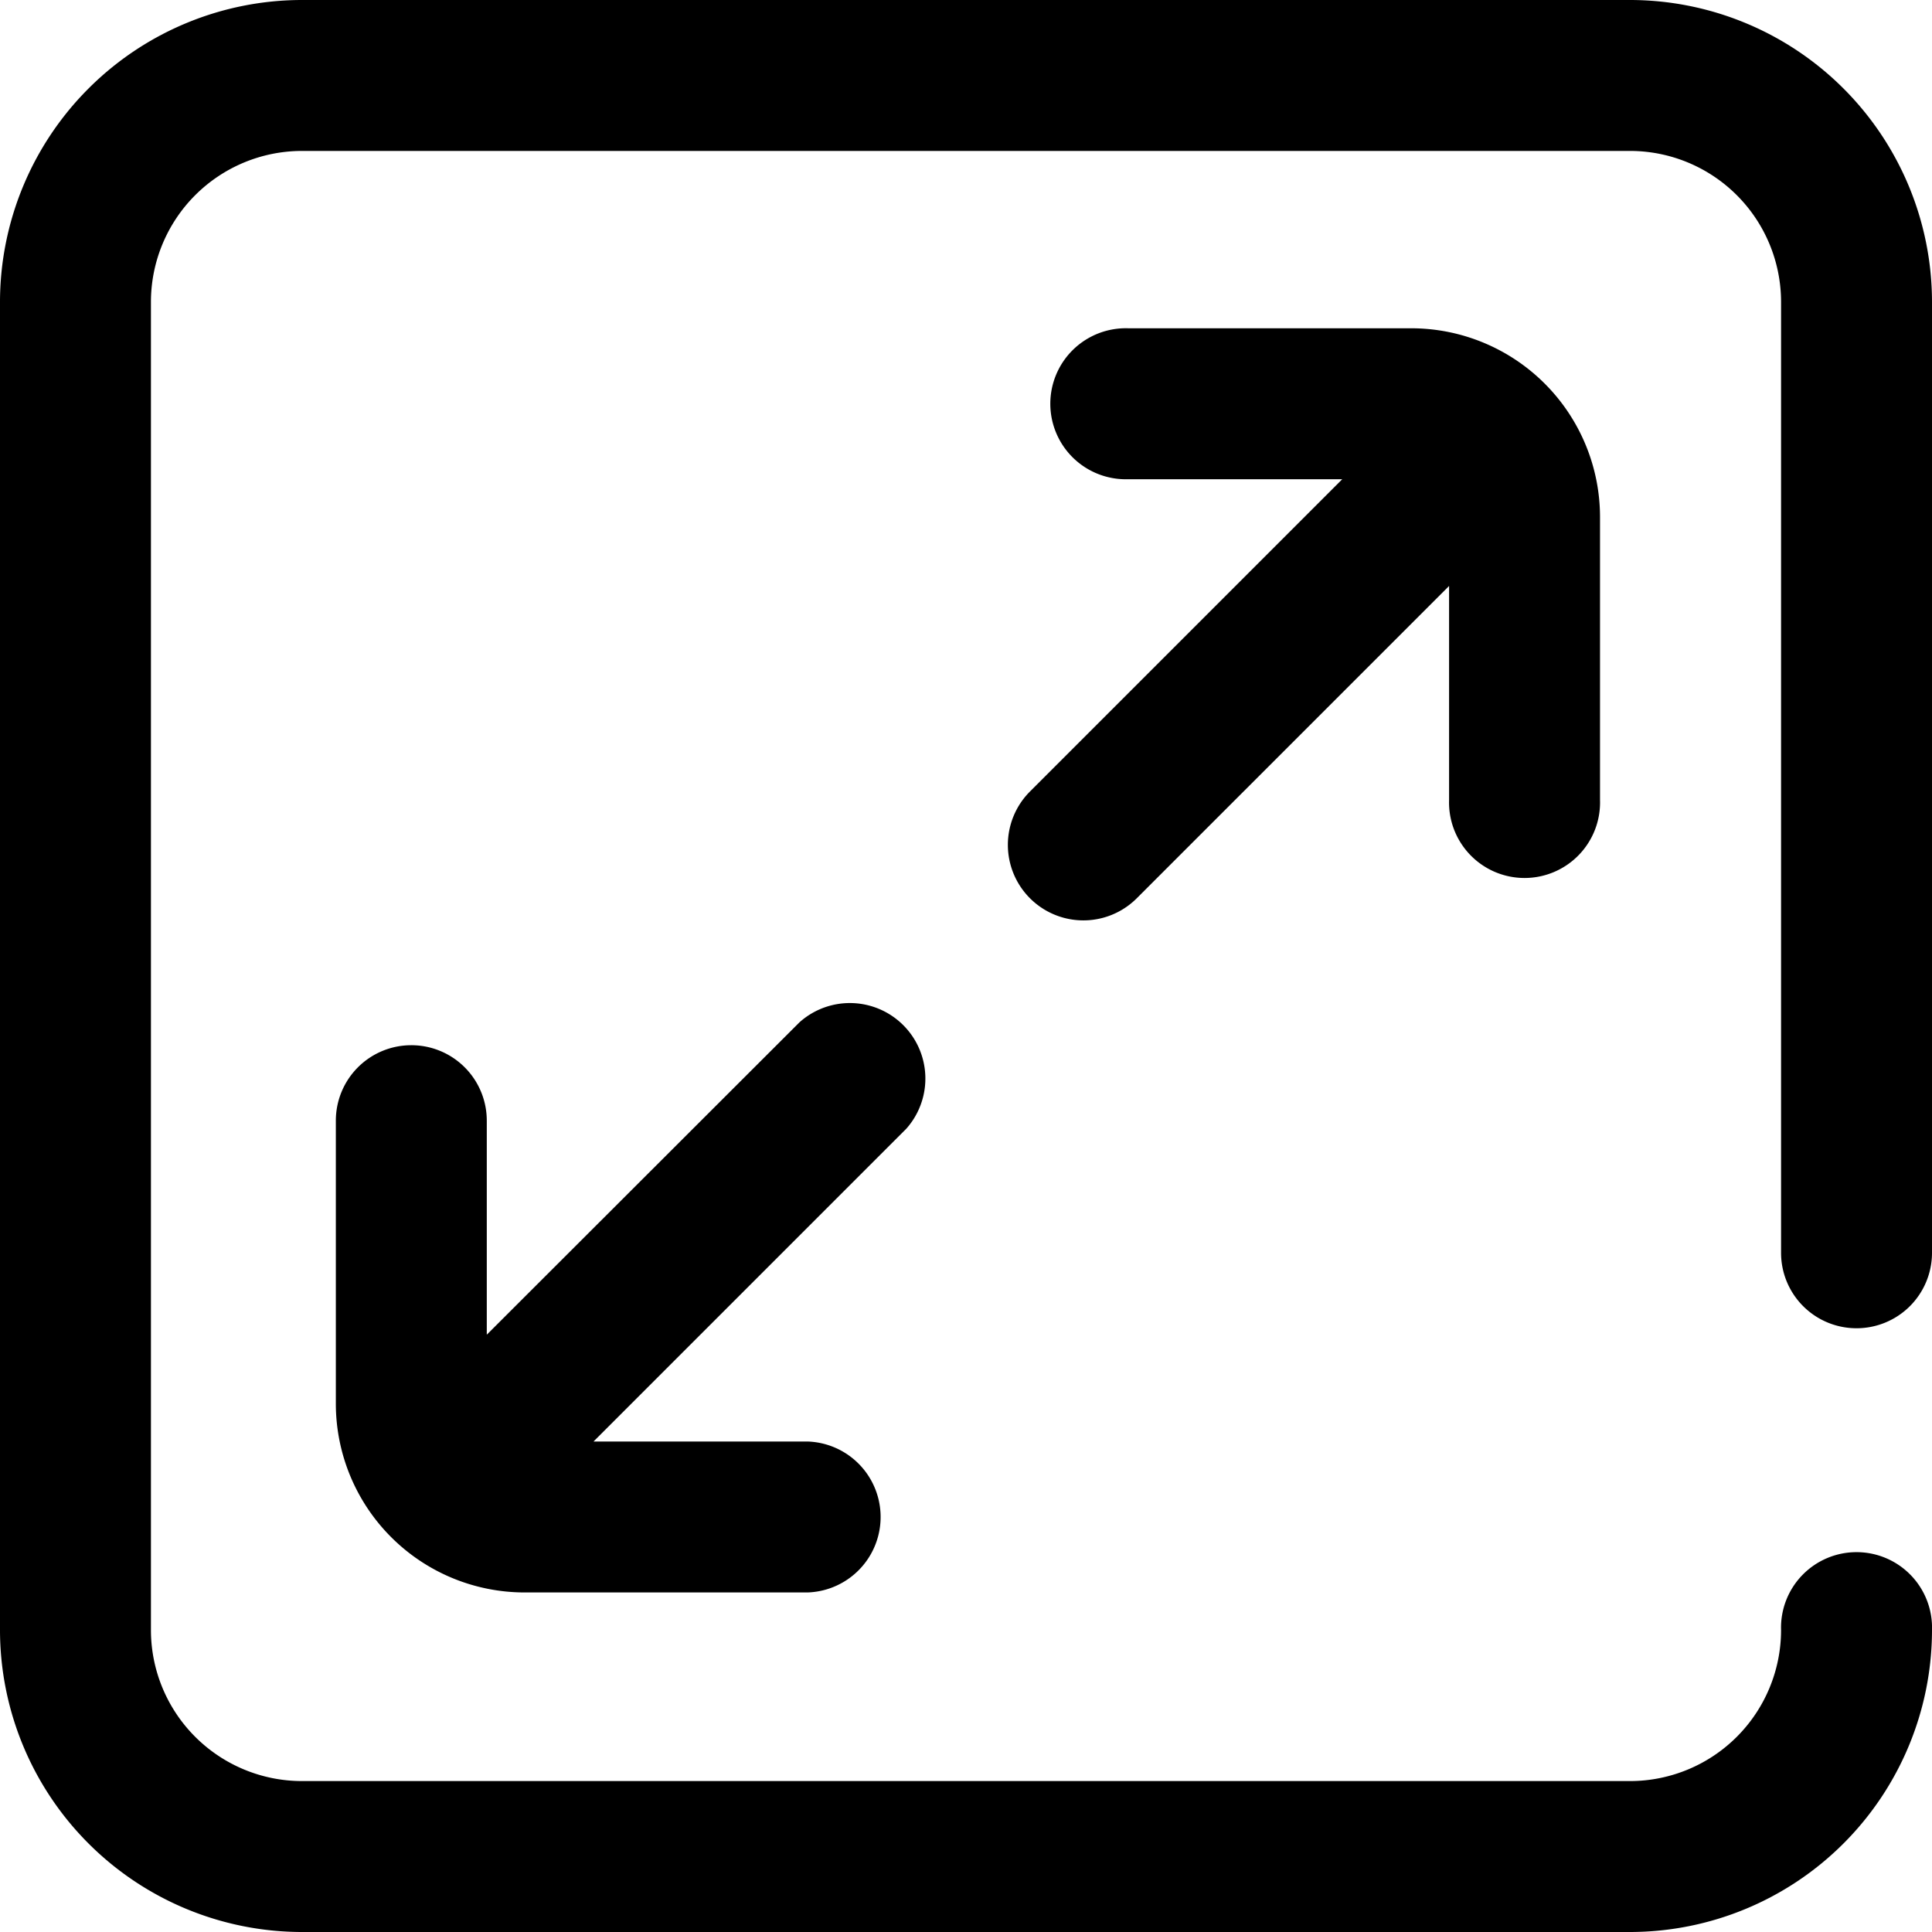
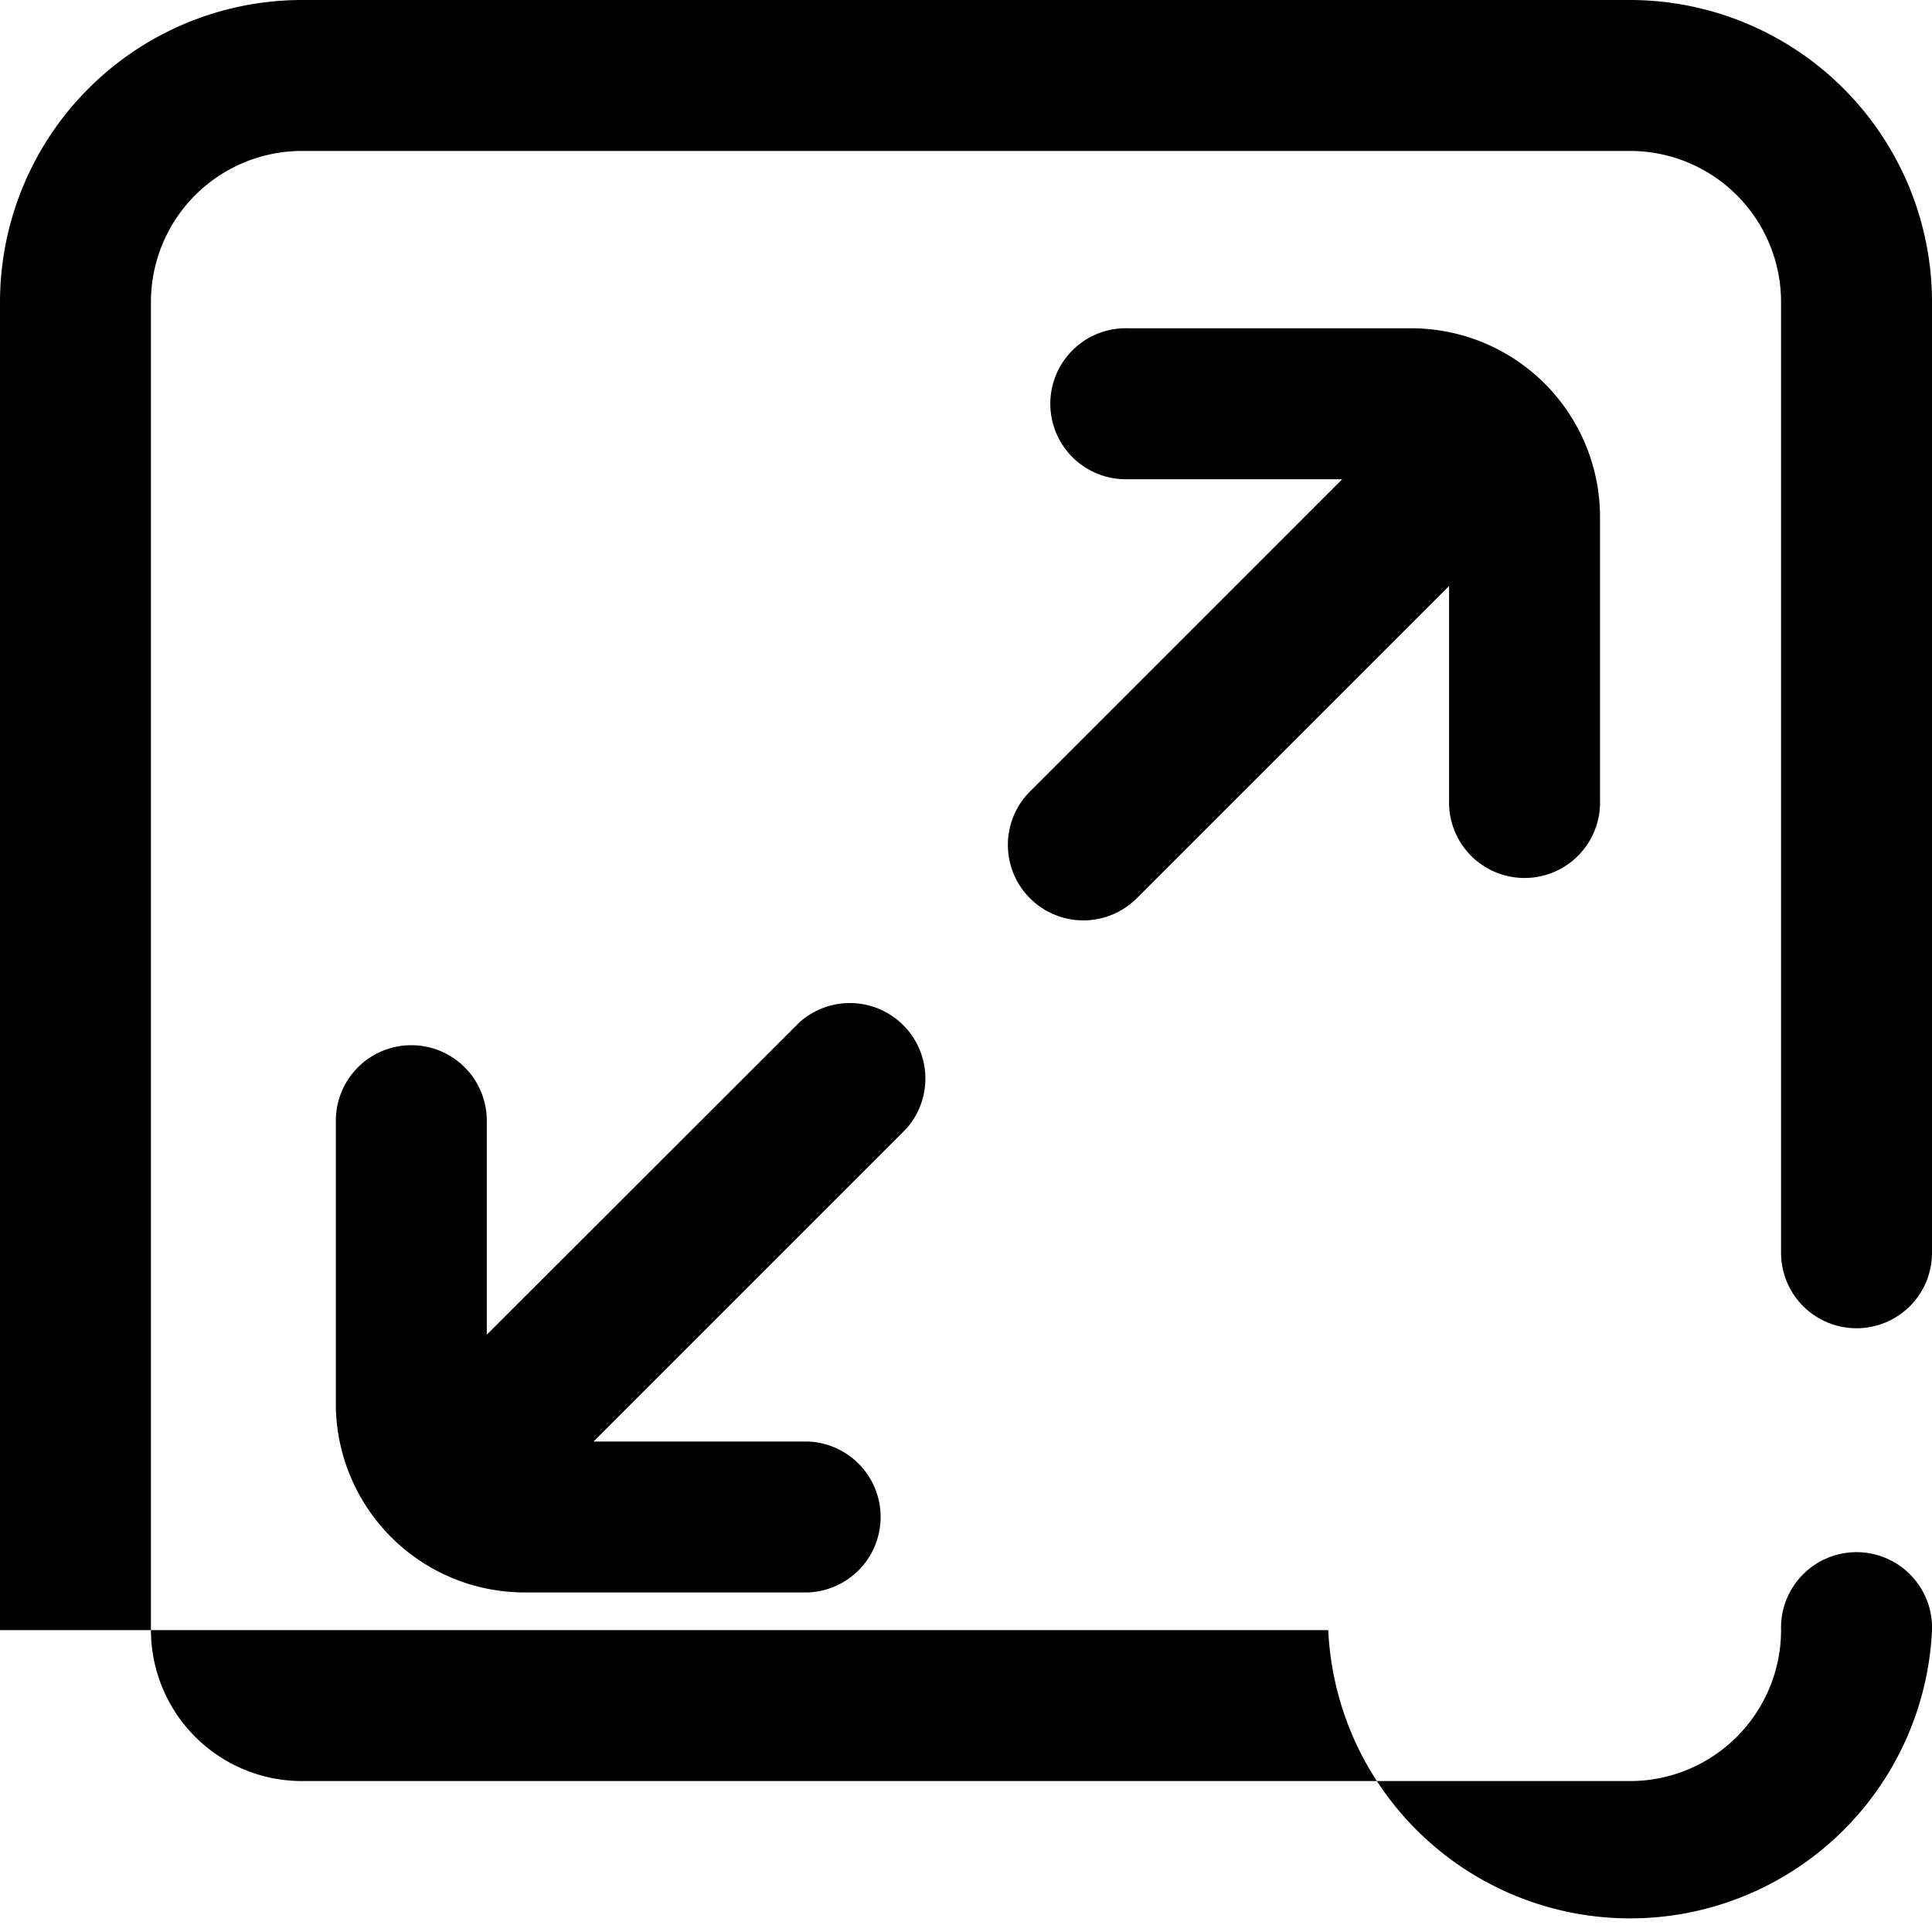
<svg xmlns="http://www.w3.org/2000/svg" width="24" height="24" viewBox="0 0 24 24">
-   <path d="M12.79 9.837l3.884-3.884h-2.658a.938.938 0 1 1 0-1.875h3.516a2.346 2.346 0 0 1 2.344 2.344v3.516a.938.938 0 1 1-1.875 0V7.279l-3.884 3.884a.938.938 0 0 1-1.327-1.326zm-7.681 3.147a.937.937 0 0 0-.937.938v3.516a2.346 2.346 0 0 0 2.344 2.344h3.516a.938.938 0 0 0 0-1.875H7.373l3.884-3.884A.938.938 0 0 0 9.931 12.7l-3.884 3.88v-2.658a.937.937 0 0 0-.938-.938zM23.063 16.5a.937.937 0 0 0 .937-.937V3.75A3.754 3.754 0 0 0 20.25 0H3.75A3.754 3.754 0 0 0 0 3.75v16.5A3.754 3.754 0 0 0 3.75 24h16.5A3.754 3.754 0 0 0 24 20.25a.938.938 0 1 0-1.875 0 1.877 1.877 0 0 1-1.875 1.875H3.75a1.877 1.877 0 0 1-1.875-1.875V3.75A1.877 1.877 0 0 1 3.75 1.875h16.5a1.877 1.877 0 0 1 1.875 1.875v11.813a.937.937 0 0 0 .938.937z" />
+   <path d="M12.79 9.837l3.884-3.884h-2.658a.938.938 0 1 1 0-1.875h3.516a2.346 2.346 0 0 1 2.344 2.344v3.516a.938.938 0 1 1-1.875 0V7.279l-3.884 3.884a.938.938 0 0 1-1.327-1.326zm-7.681 3.147a.937.937 0 0 0-.937.938v3.516a2.346 2.346 0 0 0 2.344 2.344h3.516a.938.938 0 0 0 0-1.875H7.373l3.884-3.884A.938.938 0 0 0 9.931 12.7l-3.884 3.88v-2.658a.937.937 0 0 0-.938-.938zM23.063 16.5a.937.937 0 0 0 .937-.937V3.75A3.754 3.754 0 0 0 20.25 0H3.75A3.754 3.754 0 0 0 0 3.75v16.5h16.5A3.754 3.754 0 0 0 24 20.25a.938.938 0 1 0-1.875 0 1.877 1.877 0 0 1-1.875 1.875H3.75a1.877 1.877 0 0 1-1.875-1.875V3.75A1.877 1.877 0 0 1 3.75 1.875h16.5a1.877 1.877 0 0 1 1.875 1.875v11.813a.937.937 0 0 0 .938.937z" />
</svg>